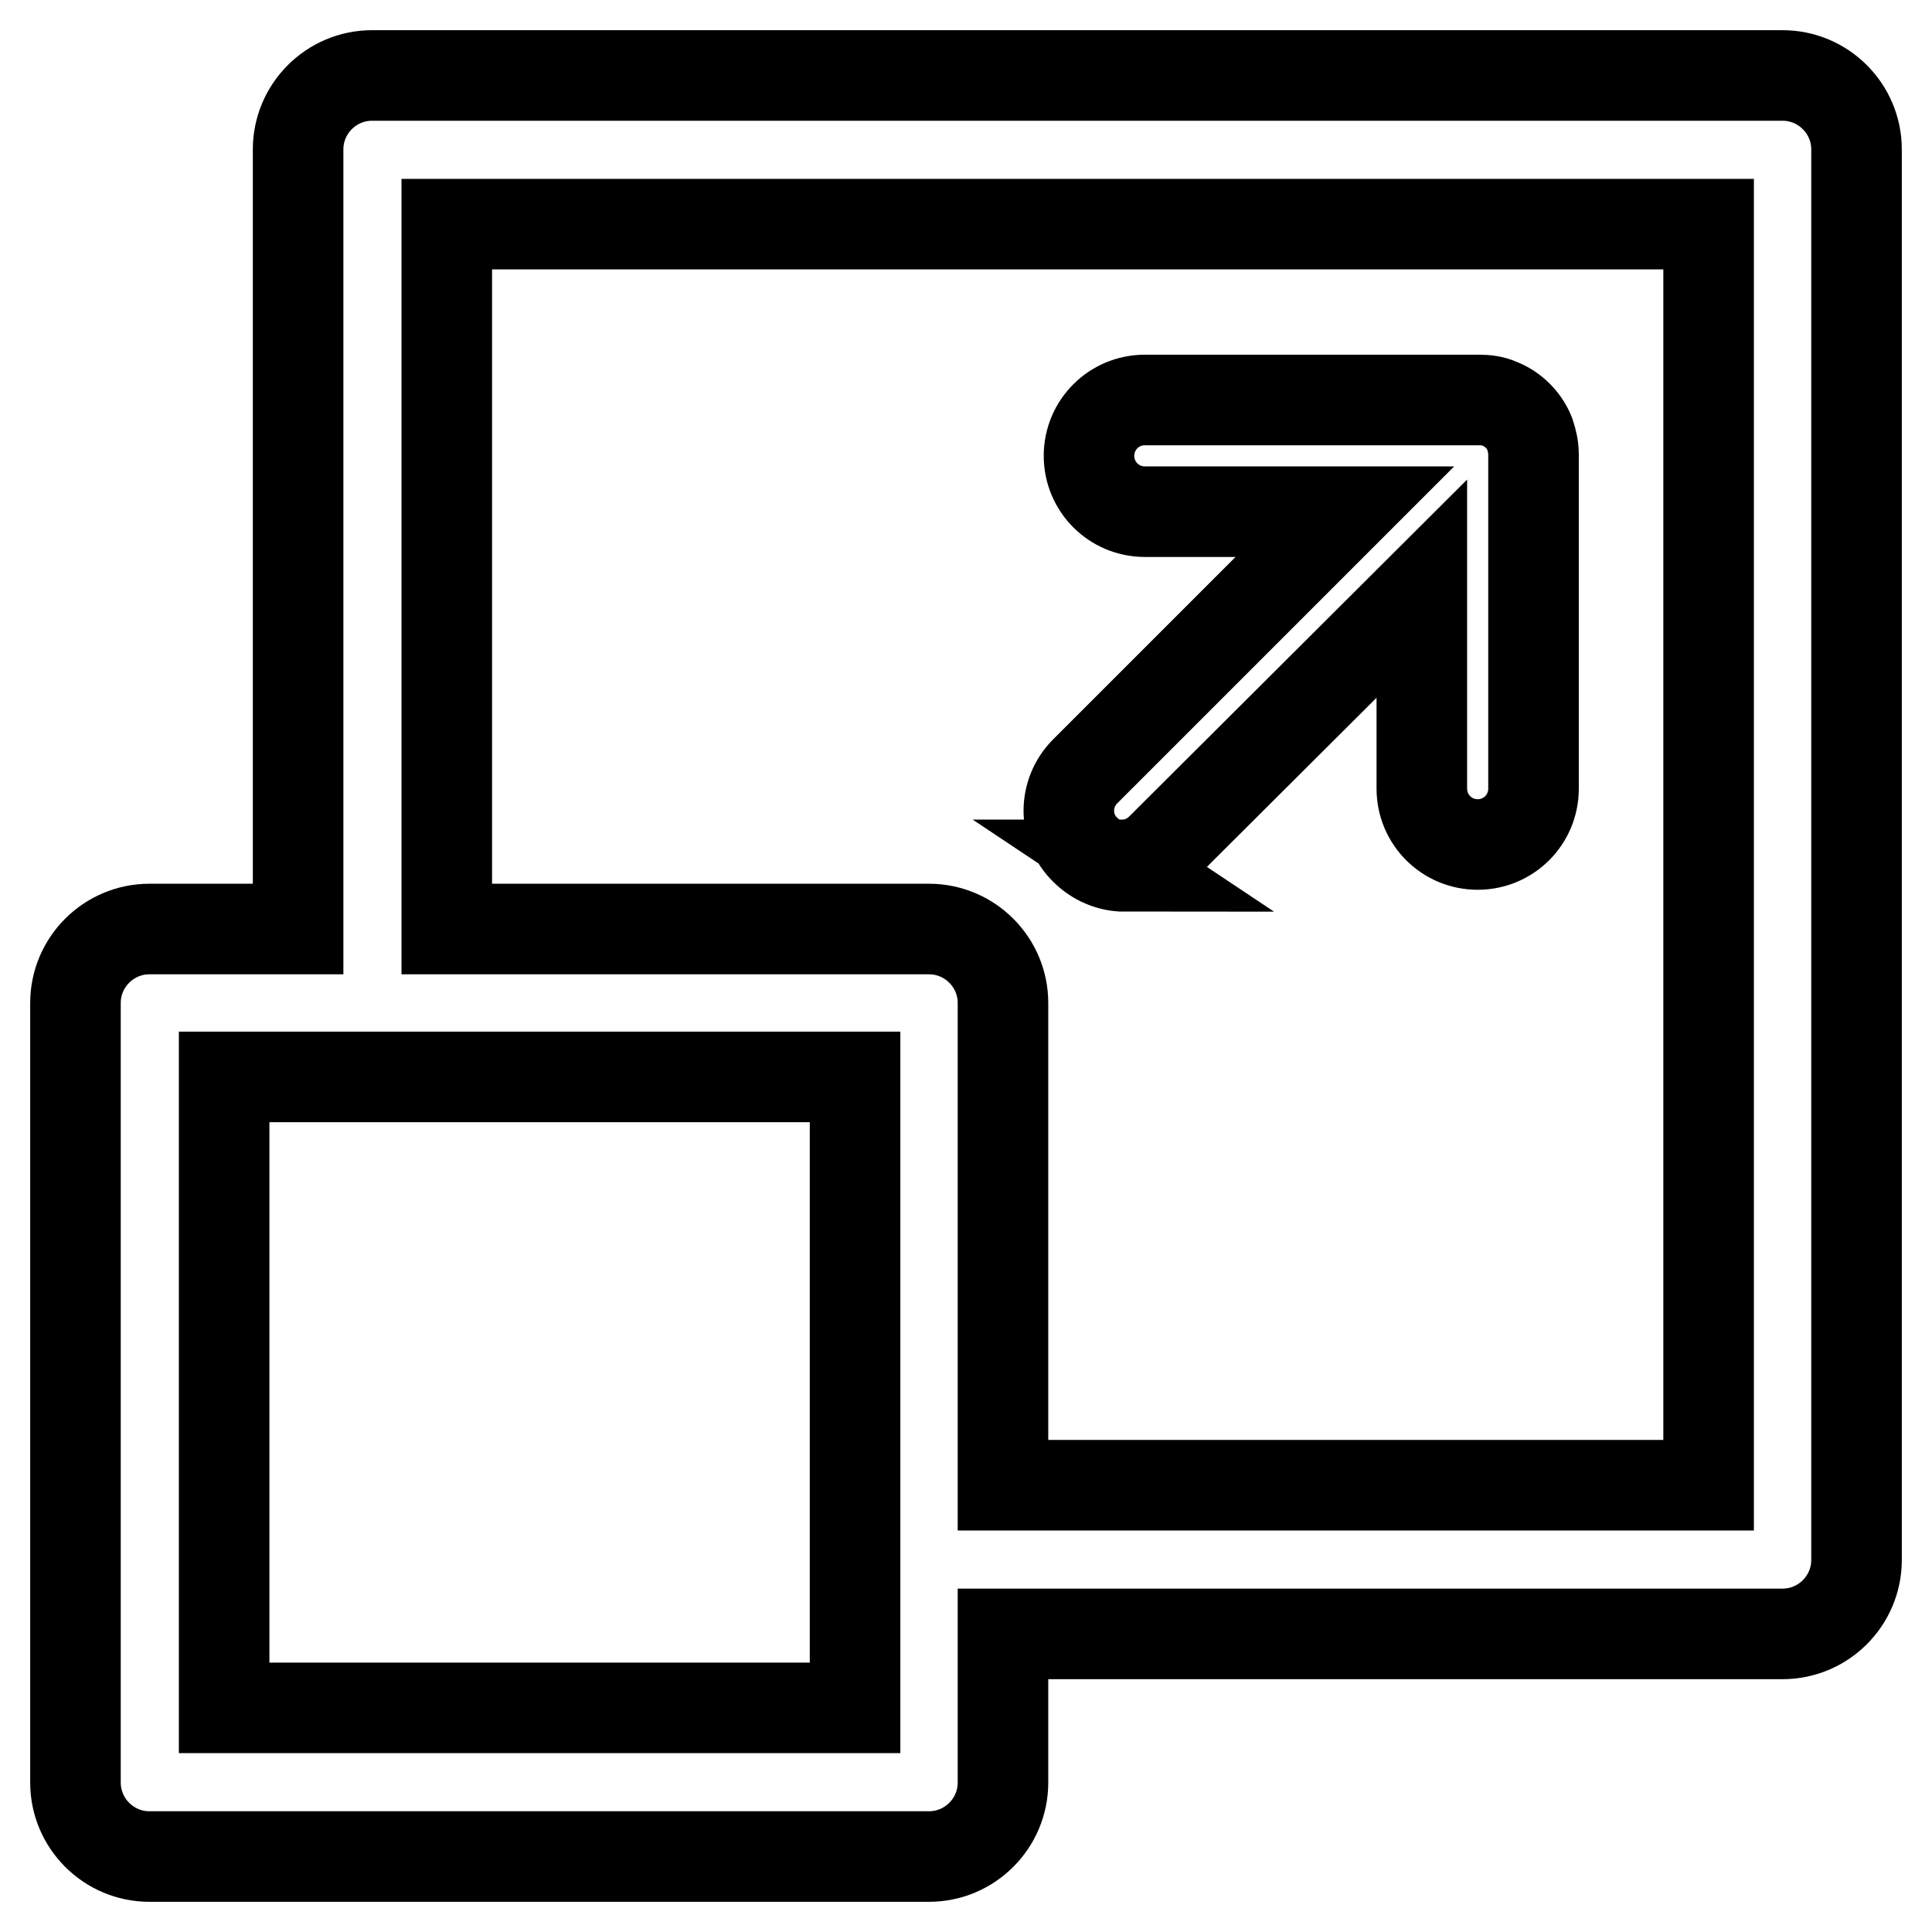
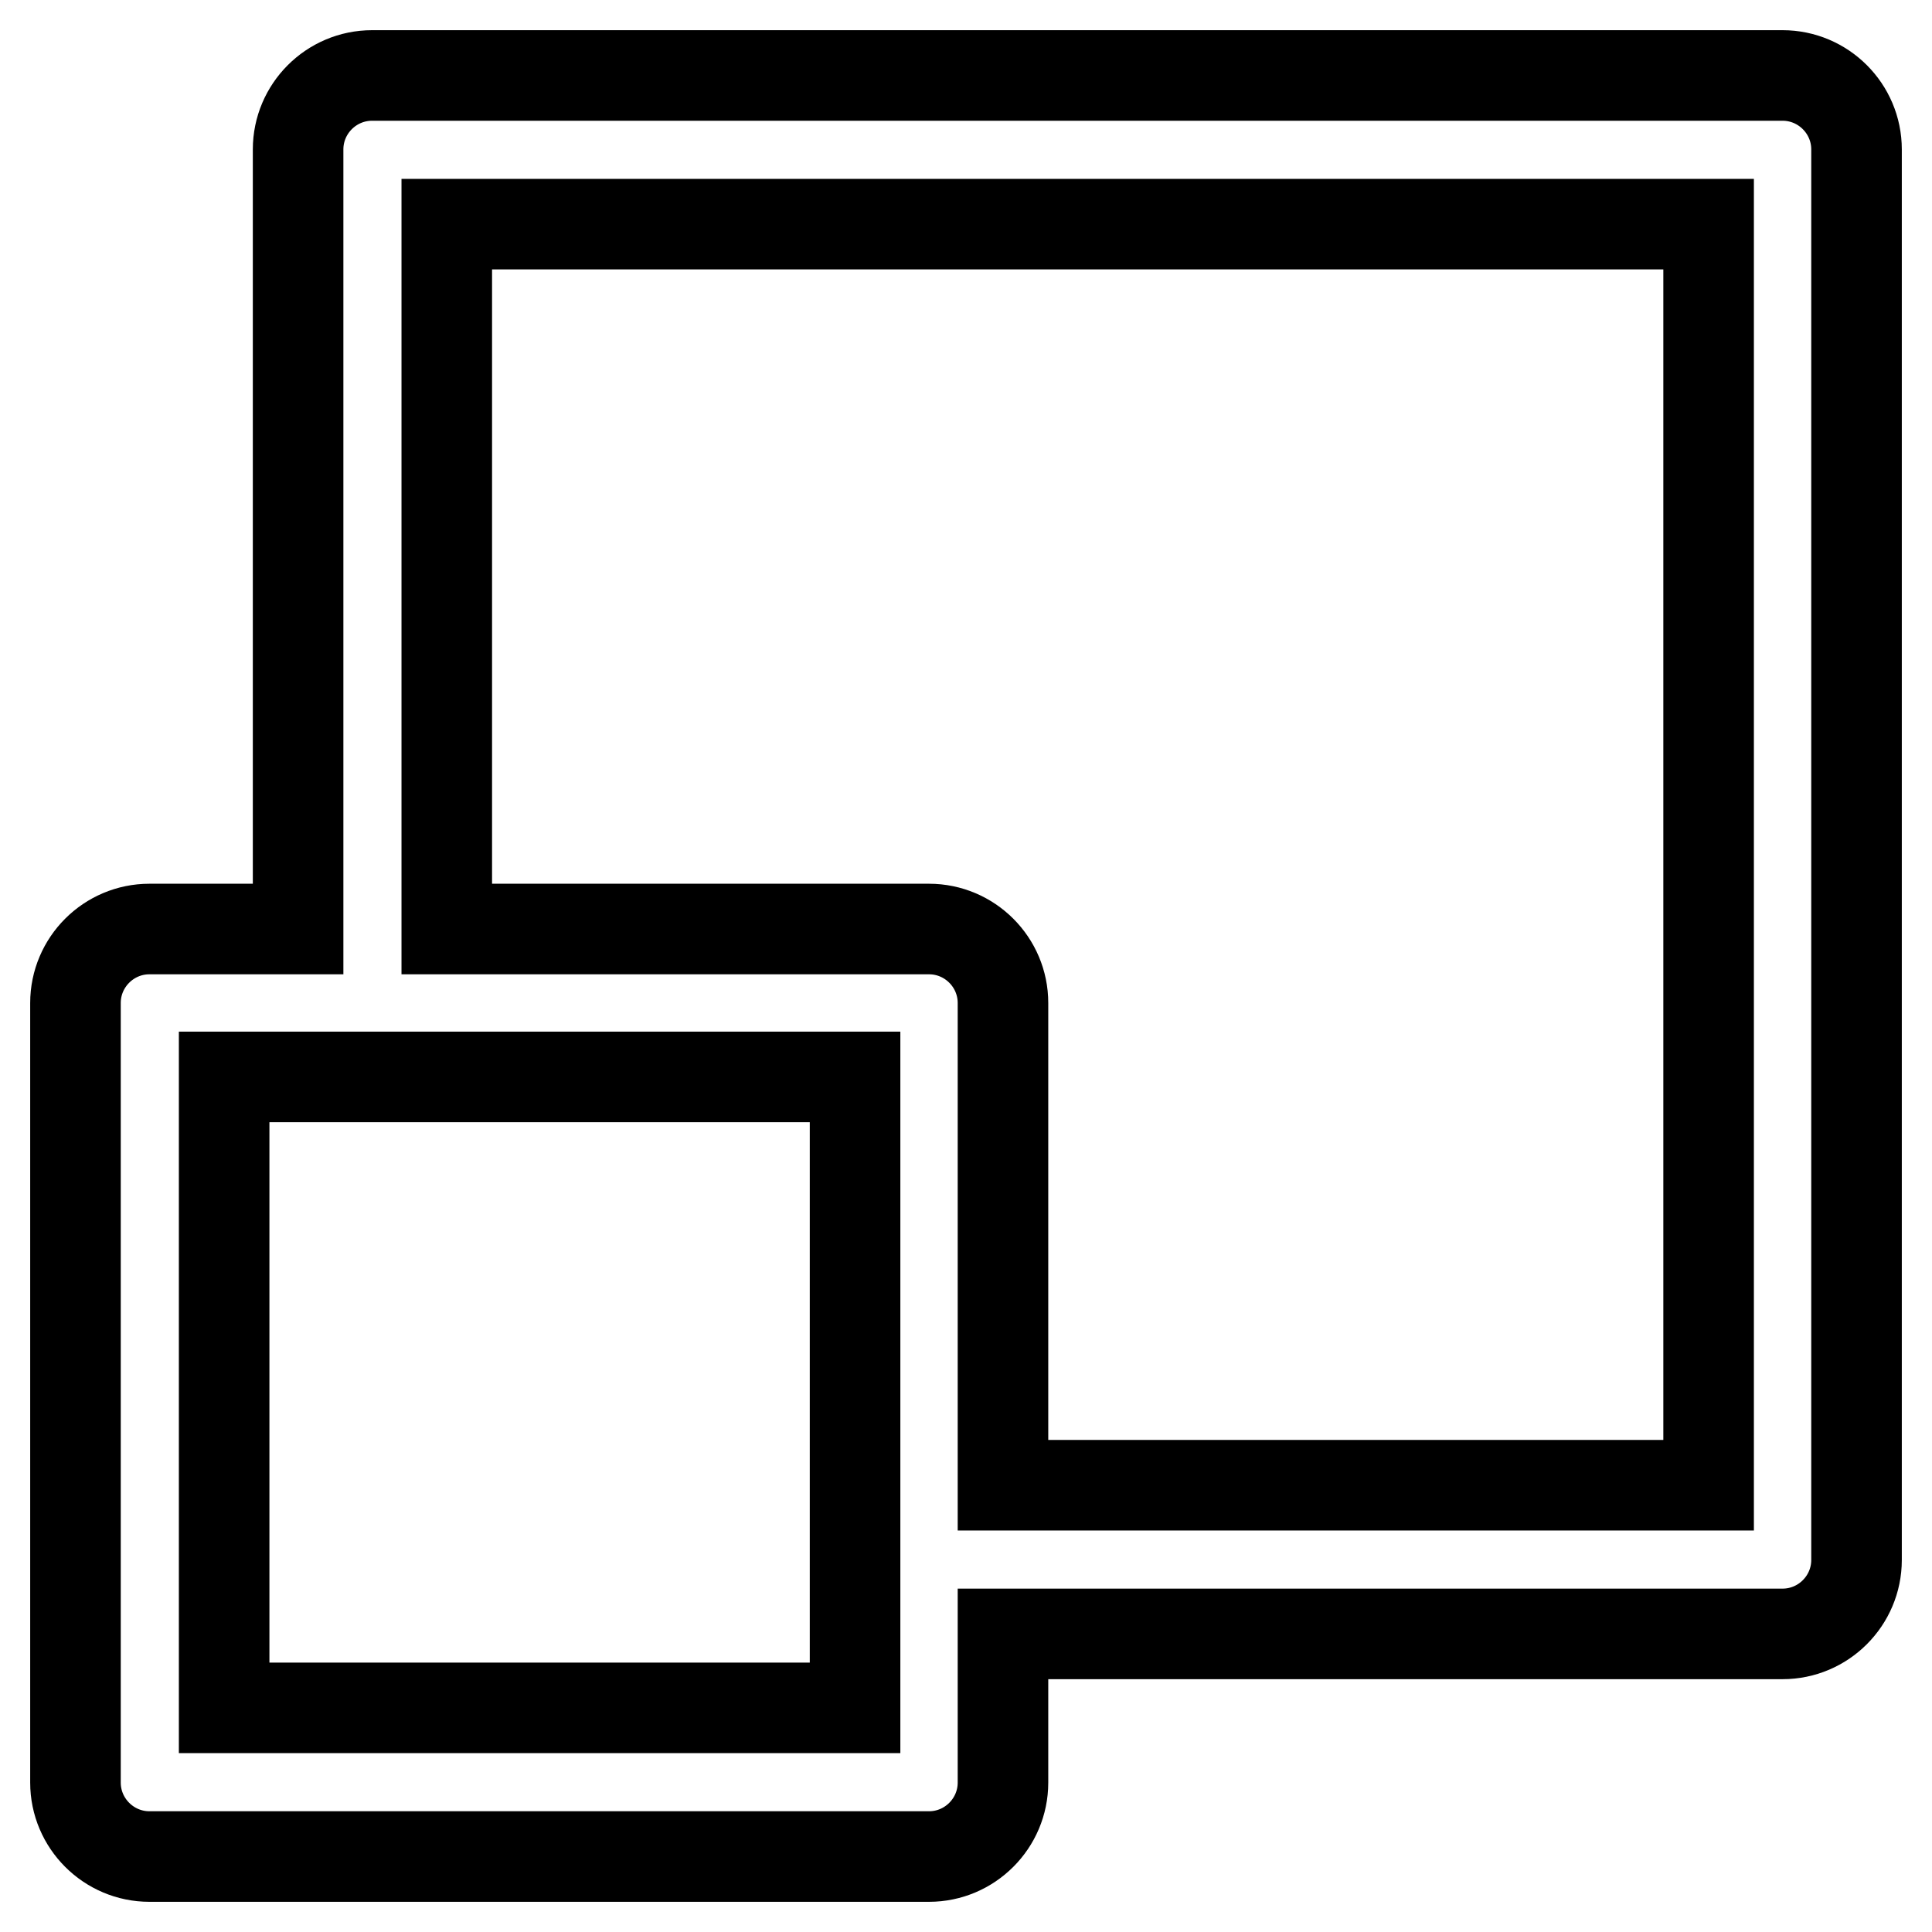
<svg xmlns="http://www.w3.org/2000/svg" version="1.1" x="0px" y="0px" viewBox="0 0 256 256" enable-background="new 0 0 256 256" xml:space="preserve">
  <g>
    <path stroke-width="12" fill-opacity="0" stroke="#000000" d="M236.2,10H49.3c-5.4,0-9.8,4.4-9.8,9.8l0,0v103.3H19.8c-5.4,0-9.8,4.4-9.8,9.8v103.3c0,5.4,4.4,9.8,9.8,9.8 l0,0h103.3c5.4,0,9.8-4.4,9.8-9.8l0,0v-19.7h103.3c5.4,0,9.8-4.4,9.8-9.8l0,0V19.8C246,14.4,241.6,10,236.2,10L236.2,10z  M113.3,226.3H29.7v-83.6h83.6V226.3z M226.3,196.8h-93.4v-63.9c0-5.4-4.4-9.8-9.8-9.8H59.2V29.7h167.2V196.8z" />
-     <path stroke-width="12" fill-opacity="0" stroke="#000000" d="M148.7,114.6c2,0,3.8-0.8,5.2-2.2L188.4,78v26.5c0,4.1,3.3,7.4,7.4,7.4s7.4-3.3,7.4-7.4V60.2 c0-0.9-0.2-1.8-0.5-2.7c-0.7-1.8-2.2-3.3-4-4c-0.9-0.4-1.8-0.5-2.7-0.5h-44.3c-4.1,0-7.4,3.3-7.4,7.4c0,4.1,3.3,7.4,7.4,7.4h26.5 l-34.4,34.4c-2.9,2.9-2.9,7.6,0,10.4c1.4,1.4,3.3,2.2,5.2,2.2L148.7,114.6z" />
  </g>
</svg>